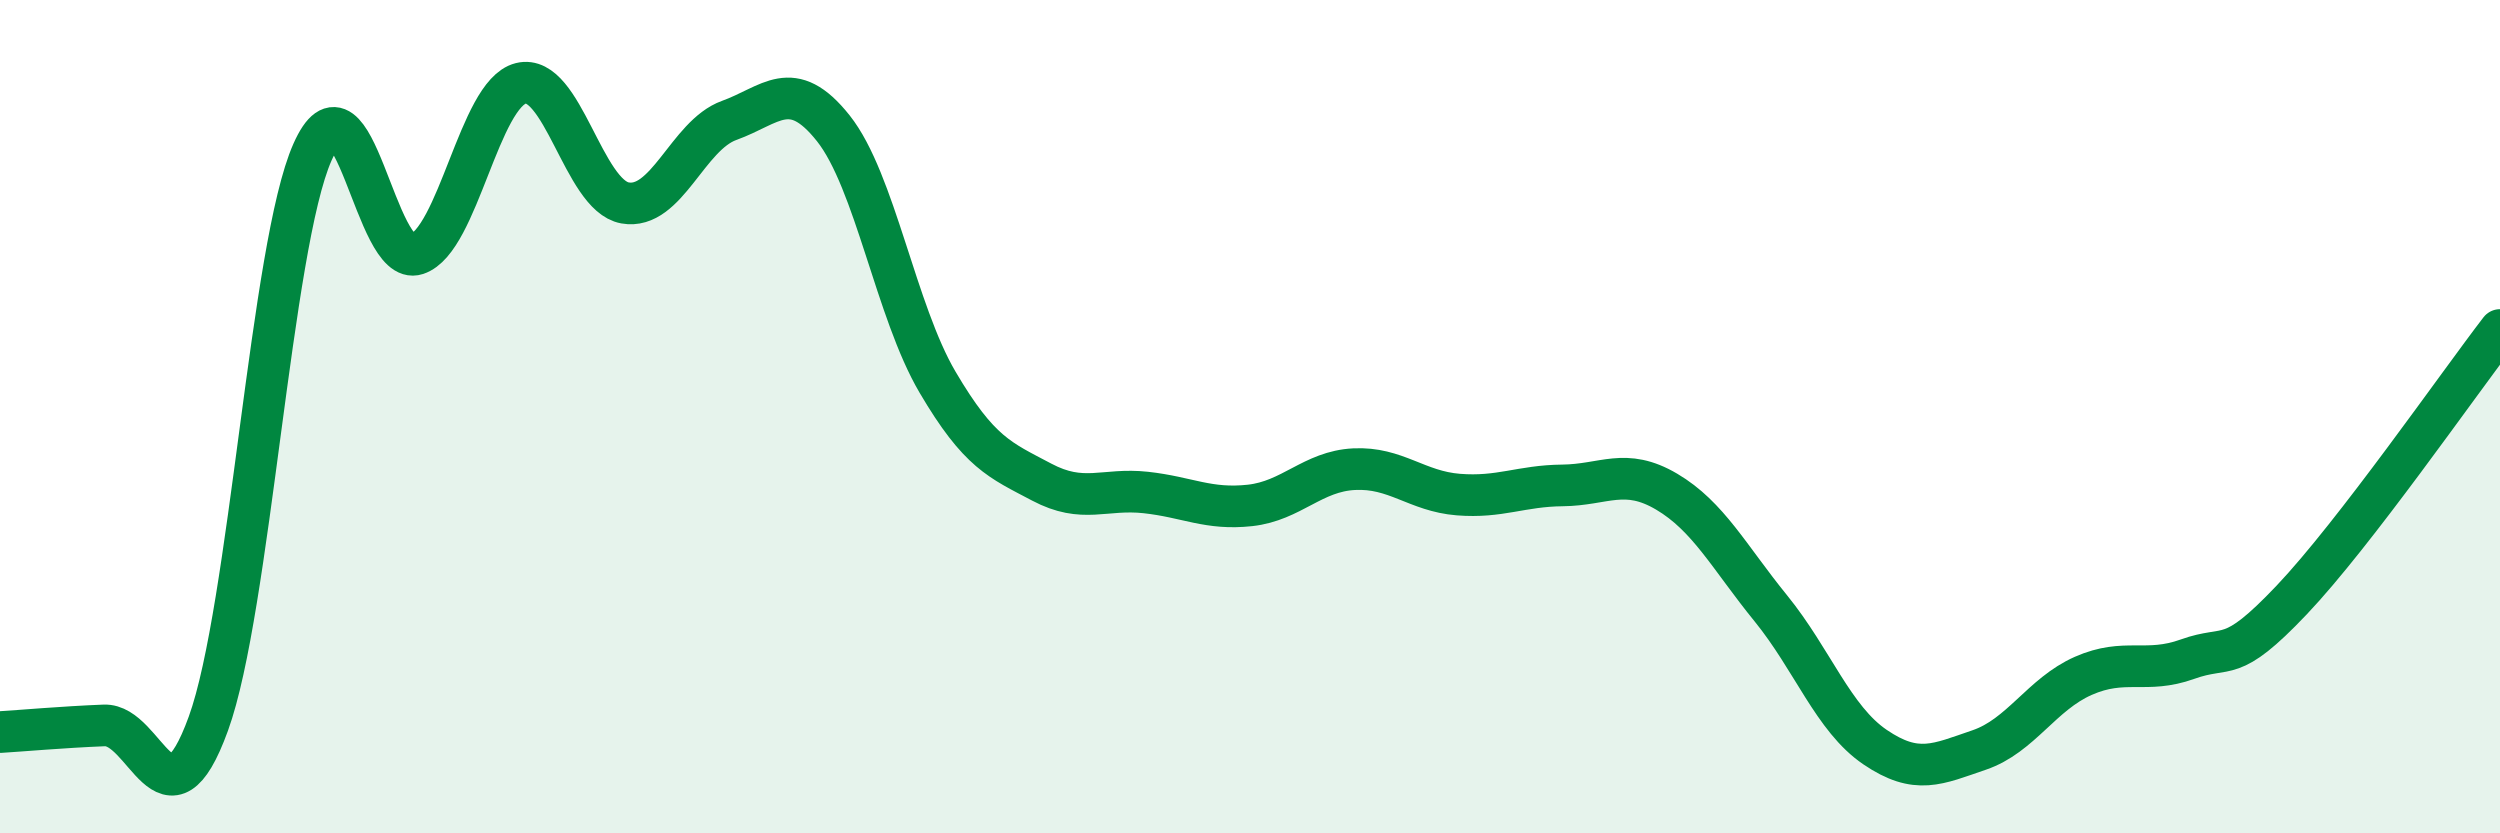
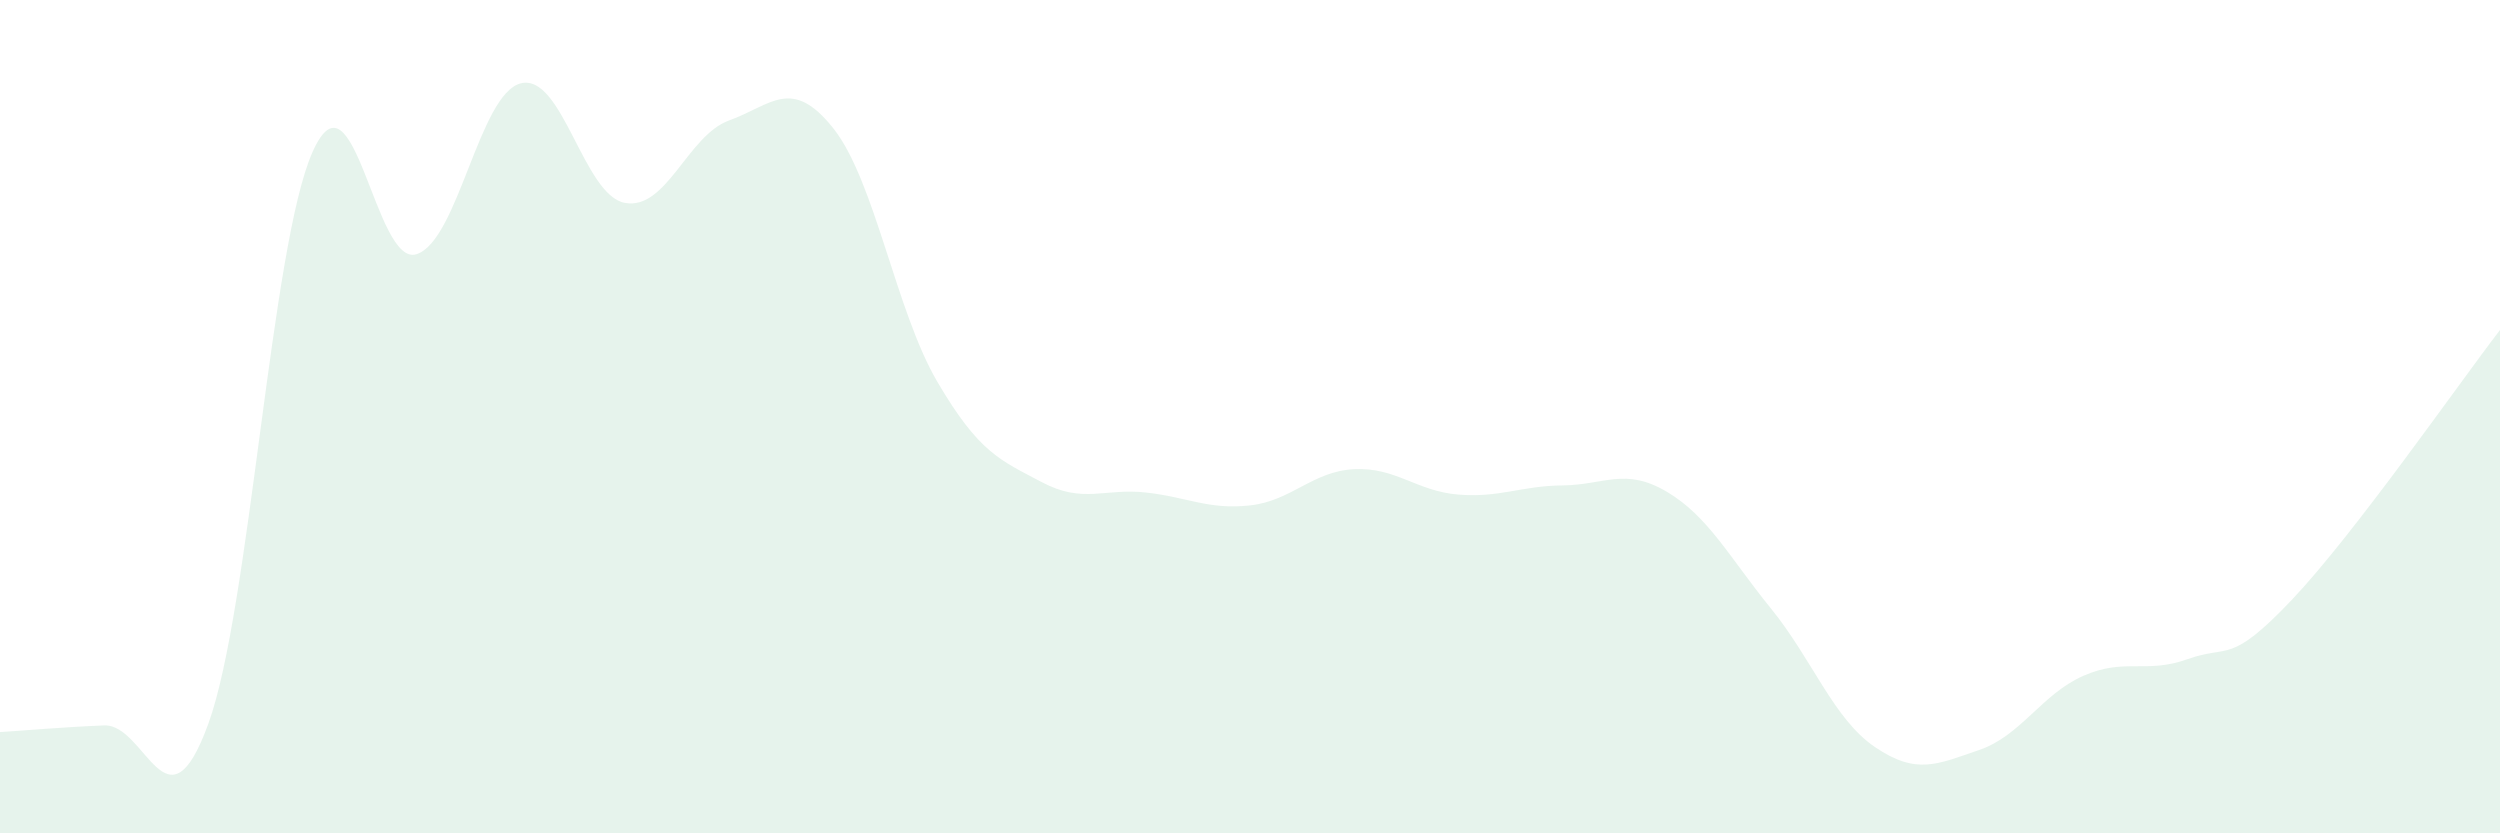
<svg xmlns="http://www.w3.org/2000/svg" width="60" height="20" viewBox="0 0 60 20">
  <path d="M 0,17.57 C 0.5,17.54 1.5,17.45 2.5,17.41 C 3.5,17.37 4,20.12 5,17.37 C 6,14.62 6.5,5.9 7.5,3.65 C 8.5,1.4 9,6.43 10,6.1 C 11,5.77 11.5,2.25 12.5,2 C 13.5,1.75 14,4.69 15,4.87 C 16,5.05 16.5,3.25 17.5,2.89 C 18.5,2.53 19,1.82 20,3.08 C 21,4.34 21.5,7.47 22.5,9.17 C 23.5,10.87 24,11.04 25,11.57 C 26,12.1 26.5,11.71 27.5,11.82 C 28.5,11.93 29,12.24 30,12.13 C 31,12.02 31.5,11.31 32.5,11.26 C 33.5,11.21 34,11.79 35,11.87 C 36,11.95 36.5,11.66 37.5,11.65 C 38.5,11.64 39,11.21 40,11.8 C 41,12.39 41.5,13.37 42.5,14.6 C 43.5,15.83 44,17.25 45,17.93 C 46,18.61 46.5,18.34 47.5,18 C 48.5,17.66 49,16.66 50,16.22 C 51,15.78 51.5,16.18 52.5,15.82 C 53.5,15.46 53.5,15.98 55,14.4 C 56.5,12.82 59,9.22 60,7.92L60 20L0 20Z" fill="#008740" opacity="0.1" stroke-linecap="round" stroke-linejoin="round" />
-   <path d="M 0,17.57 C 0.5,17.54 1.5,17.45 2.5,17.41 C 3.5,17.37 4,20.12 5,17.37 C 6,14.62 6.5,5.9 7.5,3.65 C 8.5,1.4 9,6.43 10,6.1 C 11,5.77 11.5,2.25 12.5,2 C 13.5,1.75 14,4.69 15,4.87 C 16,5.05 16.5,3.25 17.5,2.89 C 18.5,2.53 19,1.82 20,3.08 C 21,4.34 21.5,7.47 22.5,9.17 C 23.5,10.87 24,11.04 25,11.57 C 26,12.1 26.5,11.71 27.5,11.82 C 28.5,11.93 29,12.24 30,12.13 C 31,12.02 31.5,11.31 32.5,11.26 C 33.5,11.21 34,11.79 35,11.87 C 36,11.95 36.5,11.66 37.5,11.65 C 38.5,11.64 39,11.21 40,11.8 C 41,12.39 41.5,13.37 42.5,14.6 C 43.5,15.83 44,17.25 45,17.93 C 46,18.61 46.5,18.34 47.5,18 C 48.5,17.66 49,16.66 50,16.22 C 51,15.78 51.5,16.18 52.5,15.82 C 53.5,15.46 53.5,15.98 55,14.4 C 56.5,12.82 59,9.22 60,7.92" stroke="#008740" stroke-width="1" fill="none" stroke-linecap="round" stroke-linejoin="round" />
</svg>